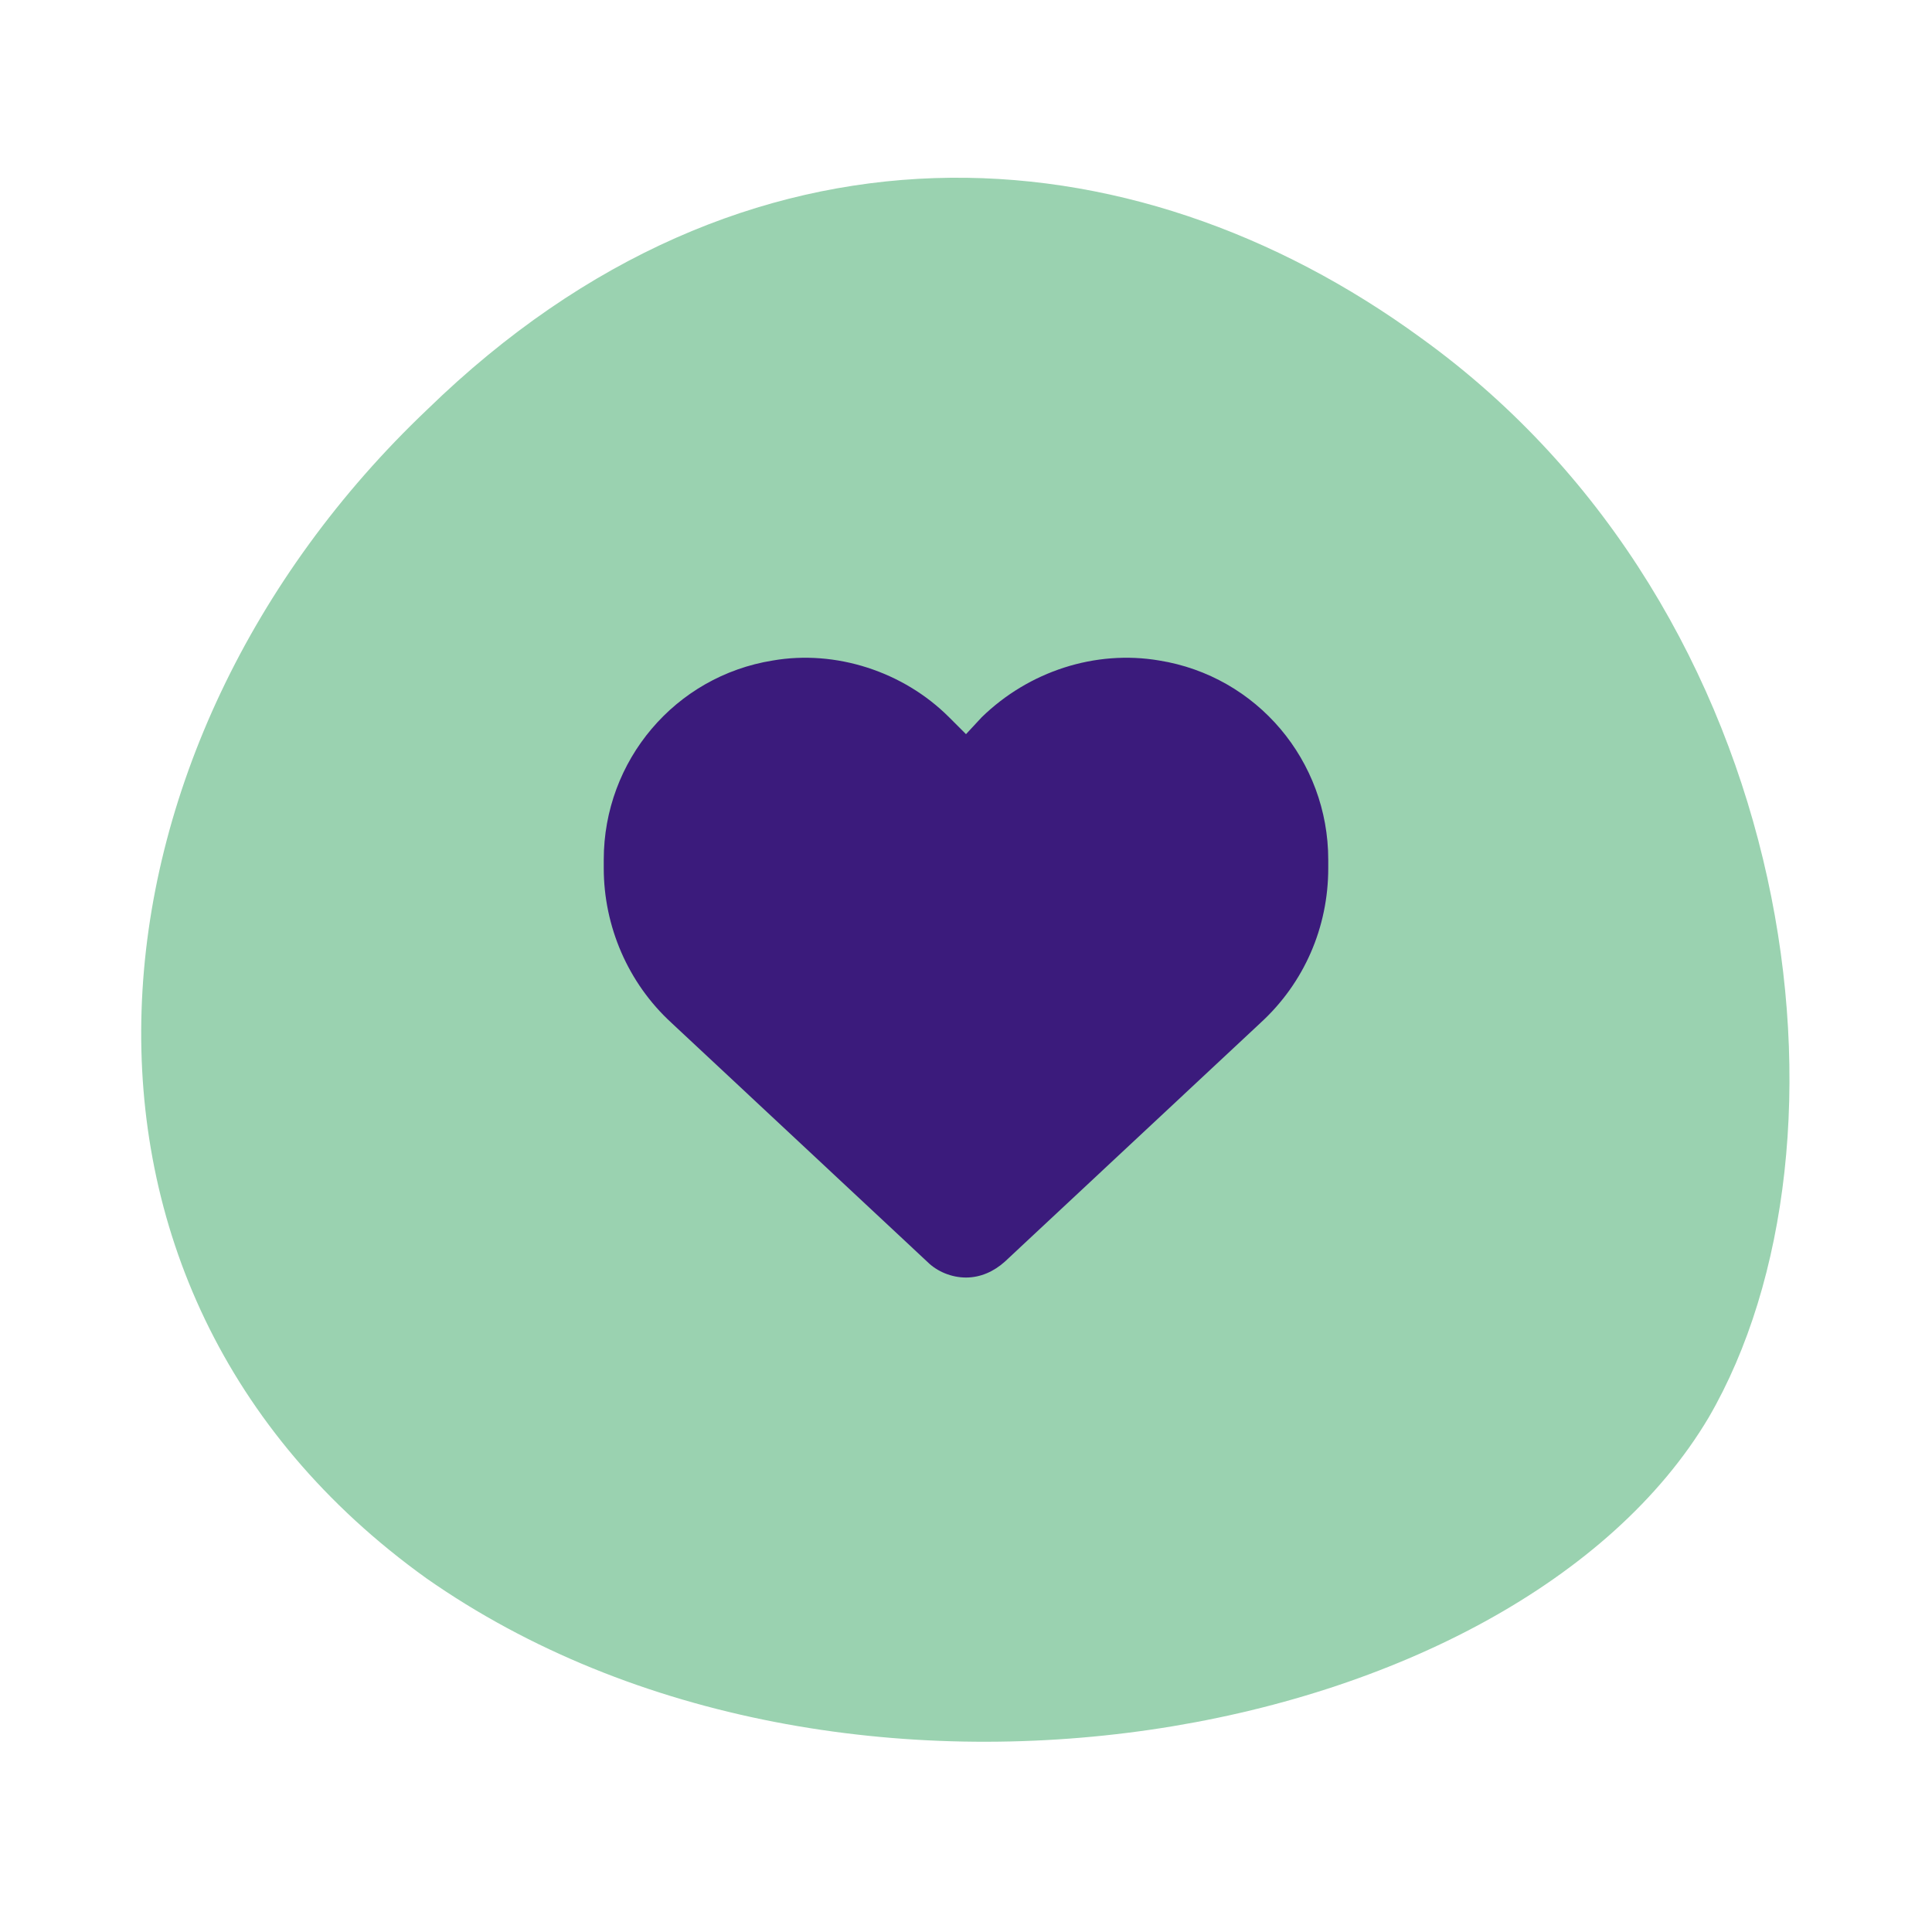
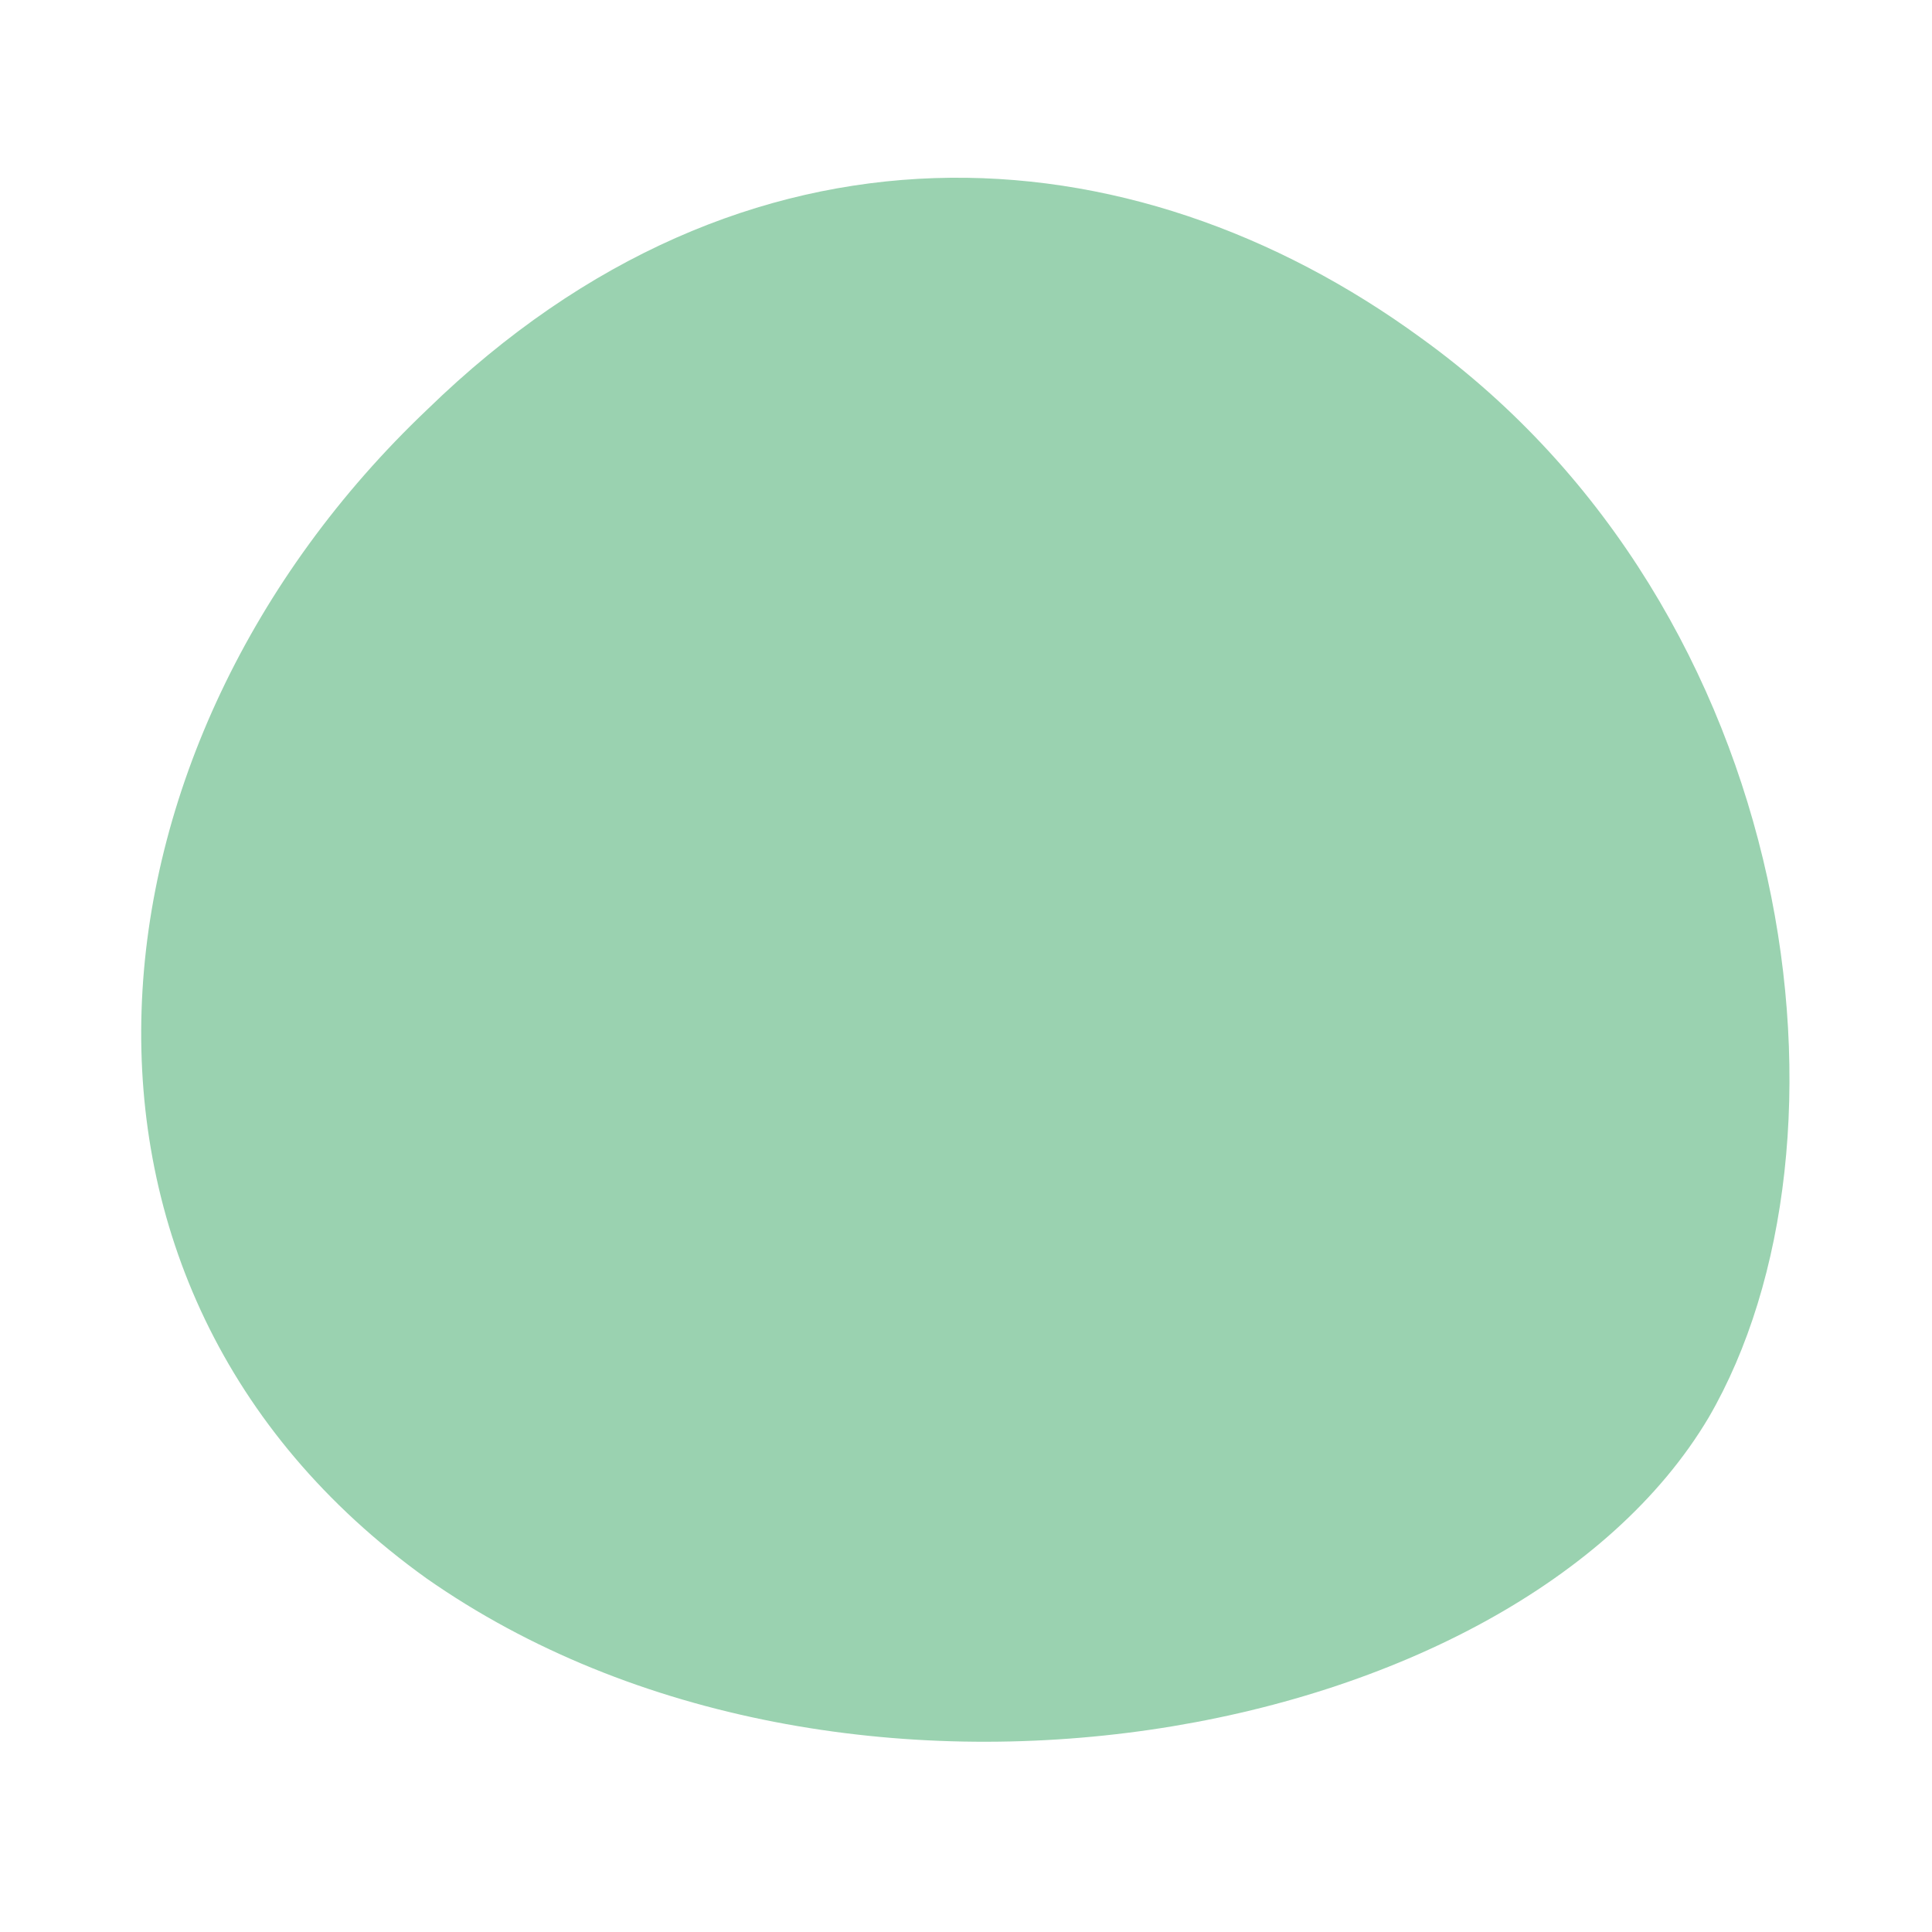
<svg xmlns="http://www.w3.org/2000/svg" id="Layer_1" x="0px" y="0px" viewBox="0 0 160 160" style="enable-background:new 0 0 160 160;" xml:space="preserve">
  <style type="text/css">	.st0{fill:#FFFFFF;}	.st1{fill:#9AD2B0;}	.st2{enable-background:new    ;}	.st3{fill:#3B1B7C;}</style>
  <g id="Group_846" transform="translate(-49)">
    <g id="Icon" transform="translate(66 16)">
      <g id="Rectangle_67">
-         <rect x="-17" y="-16" class="st0" width="160" height="160" />
-       </g>
+         </g>
      <g id="Path_51">
        <path class="st1" d="M100.7,12c-24.1-17.6-56-19.7-82.3,5.9c-29.3,27.8-33.8,72.6-0.1,96.8c34.4,24.1,90.1,13.8,106.2-13.3    C137.7,78.7,132.2,34.7,100.7,12" />
      </g>
      <g class="st2">
-         <path class="st3" d="M33,55.9v-0.7C33,47,38.9,40,47,38.7c5.2-0.9,10.8,0.9,14.6,4.7l1.4,1.4l1.3-1.4c3.9-3.8,9.4-5.6,14.7-4.7    C87.1,40,93,47,93,55.2v0.7c0,4.9-2,9.5-5.6,12.8L66.2,88.5c-0.9,0.8-2,1.3-3.2,1.3s-2.4-0.5-3.2-1.3L38.6,68.7    C35,65.4,33,60.7,33,55.9z" />
-       </g>
+         </g>
    </g>
  </g>
</svg>